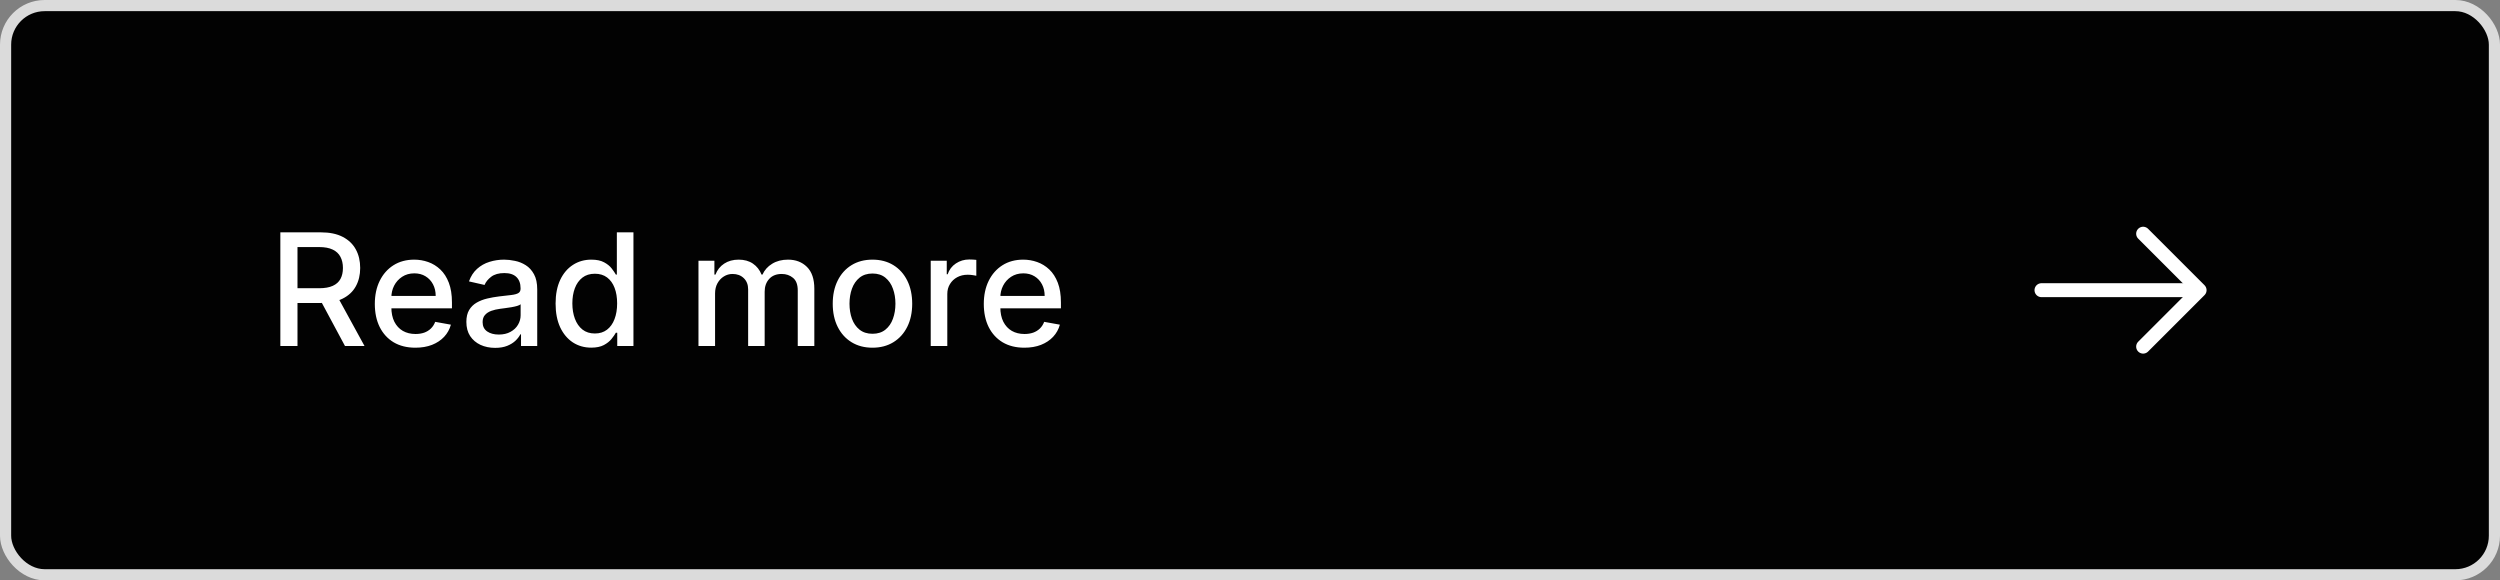
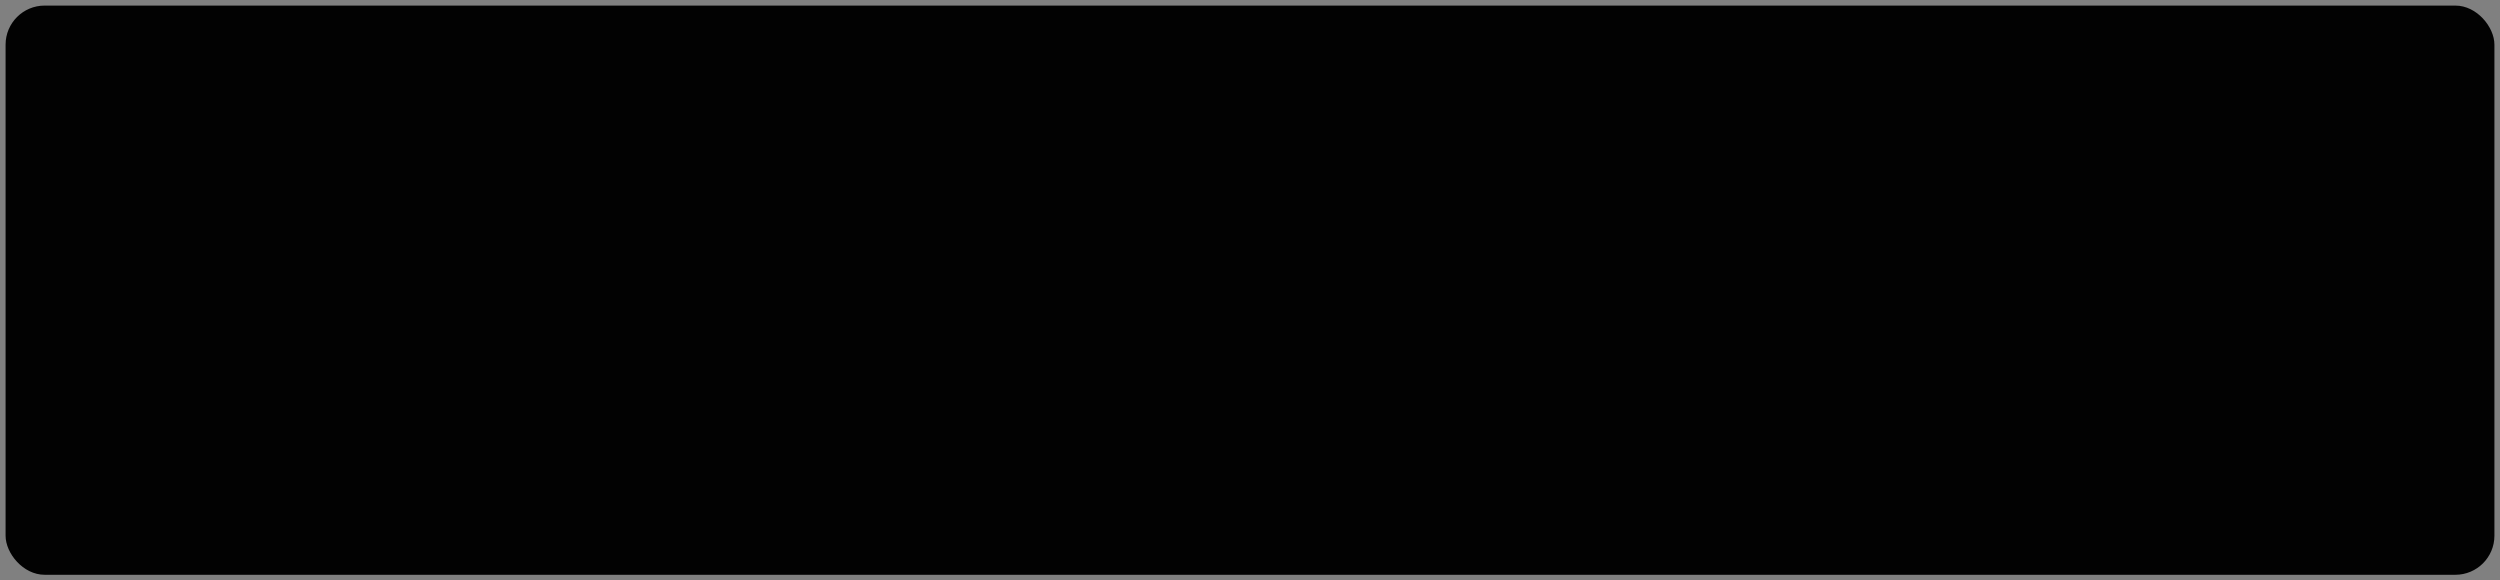
<svg xmlns="http://www.w3.org/2000/svg" width="224" height="52" viewBox="0 0 224 52" fill="none">
  <rect x="0" y="0" width="224" height="52" fill="#808080" stroke="none" />
  <rect x="0.5" y="0.5" width="223" height="51" rx="3.5" fill="#020202" />
-   <rect x="0.5" y="0.5" width="223" height="51" rx="3.5" stroke="#DBDBDB" />
-   <path d="M25.119 31V20.818H28.748C29.537 20.818 30.191 20.954 30.712 21.226C31.235 21.498 31.626 21.874 31.885 22.354C32.144 22.832 32.273 23.384 32.273 24.01C32.273 24.633 32.142 25.182 31.88 25.655C31.621 26.126 31.23 26.492 30.707 26.754C30.186 27.016 29.532 27.147 28.743 27.147H25.994V25.825H28.604C29.101 25.825 29.505 25.753 29.817 25.611C30.132 25.468 30.362 25.261 30.508 24.989C30.654 24.718 30.727 24.391 30.727 24.01C30.727 23.625 30.652 23.292 30.503 23.011C30.357 22.729 30.127 22.514 29.812 22.364C29.5 22.212 29.091 22.136 28.584 22.136H26.655V31H25.119ZM30.145 26.406L32.66 31H30.91L28.445 26.406H30.145ZM37.218 31.154C36.466 31.154 35.818 30.993 35.274 30.672C34.734 30.347 34.316 29.891 34.022 29.305C33.73 28.715 33.584 28.024 33.584 27.232C33.584 26.449 33.73 25.76 34.022 25.163C34.316 24.567 34.727 24.101 35.254 23.766C35.785 23.432 36.404 23.264 37.114 23.264C37.545 23.264 37.962 23.335 38.367 23.478C38.771 23.62 39.134 23.844 39.455 24.149C39.777 24.454 40.031 24.85 40.216 25.337C40.402 25.821 40.495 26.41 40.495 27.102V27.629H34.424V26.516H39.038C39.038 26.125 38.958 25.778 38.799 25.477C38.64 25.172 38.416 24.931 38.128 24.756C37.843 24.58 37.508 24.492 37.124 24.492C36.706 24.492 36.342 24.595 36.03 24.8C35.722 25.003 35.483 25.268 35.314 25.596C35.148 25.921 35.066 26.274 35.066 26.655V27.525C35.066 28.035 35.155 28.47 35.334 28.827C35.516 29.185 35.77 29.459 36.095 29.648C36.419 29.833 36.799 29.926 37.233 29.926C37.515 29.926 37.772 29.886 38.004 29.807C38.236 29.724 38.436 29.601 38.605 29.439C38.774 29.276 38.904 29.076 38.993 28.837L40.4 29.091C40.287 29.505 40.085 29.868 39.794 30.18C39.505 30.488 39.142 30.728 38.705 30.901C38.27 31.07 37.775 31.154 37.218 31.154ZM44.366 31.169C43.882 31.169 43.445 31.079 43.054 30.901C42.663 30.718 42.353 30.455 42.124 30.11C41.899 29.765 41.786 29.343 41.786 28.842C41.786 28.412 41.869 28.057 42.034 27.778C42.2 27.5 42.424 27.28 42.706 27.117C42.987 26.955 43.302 26.832 43.65 26.749C43.998 26.666 44.353 26.604 44.714 26.56C45.172 26.507 45.543 26.464 45.828 26.431C46.113 26.395 46.32 26.337 46.449 26.257C46.578 26.178 46.643 26.048 46.643 25.869V25.834C46.643 25.4 46.52 25.064 46.275 24.825C46.033 24.587 45.672 24.467 45.191 24.467C44.691 24.467 44.297 24.578 44.008 24.8C43.723 25.019 43.526 25.263 43.416 25.531L42.02 25.213C42.185 24.749 42.427 24.375 42.745 24.09C43.067 23.801 43.436 23.592 43.854 23.463C44.272 23.331 44.711 23.264 45.172 23.264C45.476 23.264 45.8 23.301 46.141 23.374C46.486 23.443 46.807 23.572 47.105 23.761C47.407 23.95 47.654 24.22 47.846 24.572C48.038 24.92 48.135 25.372 48.135 25.929V31H46.683V29.956H46.623C46.527 30.148 46.383 30.337 46.191 30.523C45.998 30.708 45.752 30.863 45.45 30.985C45.148 31.108 44.787 31.169 44.366 31.169ZM44.689 29.976C45.1 29.976 45.452 29.895 45.743 29.732C46.038 29.57 46.262 29.358 46.414 29.096C46.57 28.831 46.648 28.547 46.648 28.246V27.261C46.595 27.314 46.492 27.364 46.34 27.41C46.191 27.454 46.02 27.492 45.828 27.525C45.636 27.555 45.448 27.583 45.266 27.609C45.084 27.633 44.931 27.652 44.809 27.669C44.52 27.706 44.257 27.767 44.018 27.853C43.783 27.939 43.594 28.063 43.451 28.226C43.312 28.385 43.242 28.597 43.242 28.862C43.242 29.23 43.378 29.509 43.65 29.697C43.922 29.883 44.268 29.976 44.689 29.976ZM52.973 31.149C52.357 31.149 51.806 30.992 51.323 30.677C50.842 30.359 50.464 29.906 50.189 29.32C49.917 28.73 49.781 28.022 49.781 27.197C49.781 26.371 49.919 25.666 50.194 25.079C50.472 24.492 50.854 24.043 51.337 23.732C51.821 23.42 52.37 23.264 52.983 23.264C53.457 23.264 53.838 23.344 54.127 23.503C54.418 23.659 54.644 23.841 54.803 24.05C54.965 24.259 55.091 24.442 55.181 24.602H55.27V20.818H56.757V31H55.305V29.812H55.181C55.091 29.974 54.962 30.16 54.793 30.369C54.627 30.577 54.398 30.76 54.107 30.916C53.815 31.071 53.437 31.149 52.973 31.149ZM53.301 29.881C53.729 29.881 54.09 29.769 54.385 29.543C54.683 29.315 54.909 28.998 55.061 28.594C55.217 28.189 55.295 27.719 55.295 27.182C55.295 26.651 55.219 26.188 55.066 25.79C54.914 25.392 54.69 25.082 54.395 24.86C54.1 24.638 53.736 24.527 53.301 24.527C52.854 24.527 52.481 24.643 52.183 24.875C51.884 25.107 51.659 25.424 51.507 25.825C51.357 26.226 51.283 26.678 51.283 27.182C51.283 27.692 51.359 28.151 51.511 28.559C51.664 28.967 51.889 29.29 52.188 29.528C52.489 29.764 52.861 29.881 53.301 29.881ZM62.583 31V23.364H64.01V24.607H64.105C64.264 24.186 64.524 23.858 64.885 23.622C65.246 23.384 65.679 23.264 66.183 23.264C66.693 23.264 67.121 23.384 67.465 23.622C67.813 23.861 68.07 24.189 68.236 24.607H68.316C68.498 24.199 68.788 23.874 69.186 23.632C69.583 23.387 70.057 23.264 70.607 23.264C71.3 23.264 71.865 23.481 72.303 23.916C72.743 24.35 72.964 25.004 72.964 25.879V31H71.478V26.018C71.478 25.501 71.337 25.127 71.055 24.895C70.773 24.663 70.437 24.547 70.046 24.547C69.562 24.547 69.186 24.696 68.917 24.994C68.649 25.289 68.514 25.669 68.514 26.133V31H67.033V25.924C67.033 25.51 66.904 25.177 66.645 24.925C66.386 24.673 66.05 24.547 65.636 24.547C65.354 24.547 65.094 24.621 64.855 24.771C64.62 24.916 64.429 25.12 64.284 25.382C64.141 25.644 64.07 25.947 64.07 26.292V31H62.583ZM78.173 31.154C77.457 31.154 76.832 30.99 76.299 30.662C75.765 30.334 75.351 29.875 75.056 29.285C74.761 28.695 74.613 28.005 74.613 27.217C74.613 26.424 74.761 25.732 75.056 25.139C75.351 24.545 75.765 24.084 76.299 23.756C76.832 23.428 77.457 23.264 78.173 23.264C78.889 23.264 79.514 23.428 80.047 23.756C80.581 24.084 80.995 24.545 81.29 25.139C81.585 25.732 81.733 26.424 81.733 27.217C81.733 28.005 81.585 28.695 81.29 29.285C80.995 29.875 80.581 30.334 80.047 30.662C79.514 30.99 78.889 31.154 78.173 31.154ZM78.178 29.906C78.642 29.906 79.026 29.784 79.331 29.538C79.636 29.293 79.862 28.967 80.007 28.559C80.157 28.151 80.231 27.702 80.231 27.212C80.231 26.724 80.157 26.277 80.007 25.869C79.862 25.458 79.636 25.129 79.331 24.88C79.026 24.631 78.642 24.507 78.178 24.507C77.711 24.507 77.323 24.631 77.015 24.88C76.71 25.129 76.483 25.458 76.334 25.869C76.188 26.277 76.115 26.724 76.115 27.212C76.115 27.702 76.188 28.151 76.334 28.559C76.483 28.967 76.71 29.293 77.015 29.538C77.323 29.784 77.711 29.906 78.178 29.906ZM83.392 31V23.364H84.829V24.577H84.908C85.047 24.166 85.293 23.843 85.644 23.607C85.999 23.369 86.4 23.249 86.847 23.249C86.94 23.249 87.049 23.253 87.175 23.259C87.305 23.266 87.406 23.274 87.478 23.284V24.706C87.419 24.689 87.313 24.671 87.16 24.651C87.008 24.628 86.855 24.616 86.703 24.616C86.352 24.616 86.038 24.691 85.763 24.84C85.492 24.986 85.276 25.19 85.117 25.452C84.958 25.71 84.878 26.005 84.878 26.337V31H83.392ZM91.783 31.154C91.03 31.154 90.382 30.993 89.839 30.672C89.299 30.347 88.881 29.891 88.586 29.305C88.294 28.715 88.148 28.024 88.148 27.232C88.148 26.449 88.294 25.76 88.586 25.163C88.881 24.567 89.292 24.101 89.819 23.766C90.349 23.432 90.969 23.264 91.678 23.264C92.109 23.264 92.527 23.335 92.931 23.478C93.335 23.62 93.698 23.844 94.02 24.149C94.341 24.454 94.595 24.85 94.781 25.337C94.966 25.821 95.059 26.41 95.059 27.102V27.629H88.989V26.516H93.602C93.602 26.125 93.523 25.778 93.364 25.477C93.204 25.172 92.981 24.931 92.692 24.756C92.407 24.58 92.073 24.492 91.688 24.492C91.271 24.492 90.906 24.595 90.594 24.8C90.286 25.003 90.048 25.268 89.879 25.596C89.713 25.921 89.63 26.274 89.63 26.655V27.525C89.63 28.035 89.719 28.47 89.898 28.827C90.081 29.185 90.334 29.459 90.659 29.648C90.984 29.833 91.363 29.926 91.798 29.926C92.079 29.926 92.336 29.886 92.568 29.807C92.8 29.724 93.001 29.601 93.17 29.439C93.339 29.276 93.468 29.076 93.558 28.837L94.965 29.091C94.852 29.505 94.65 29.868 94.358 30.18C94.07 30.488 93.707 30.728 93.269 30.901C92.835 31.07 92.34 31.154 91.783 31.154Z" fill="white" />
-   <path d="M192.025 20.941L197.084 26L192.025 31.058" stroke="white" stroke-width="1.25" stroke-miterlimit="10" stroke-linecap="round" stroke-linejoin="round" />
-   <path d="M182.917 26H196.942" stroke="white" stroke-width="1.25" stroke-miterlimit="10" stroke-linecap="round" stroke-linejoin="round" />
</svg>